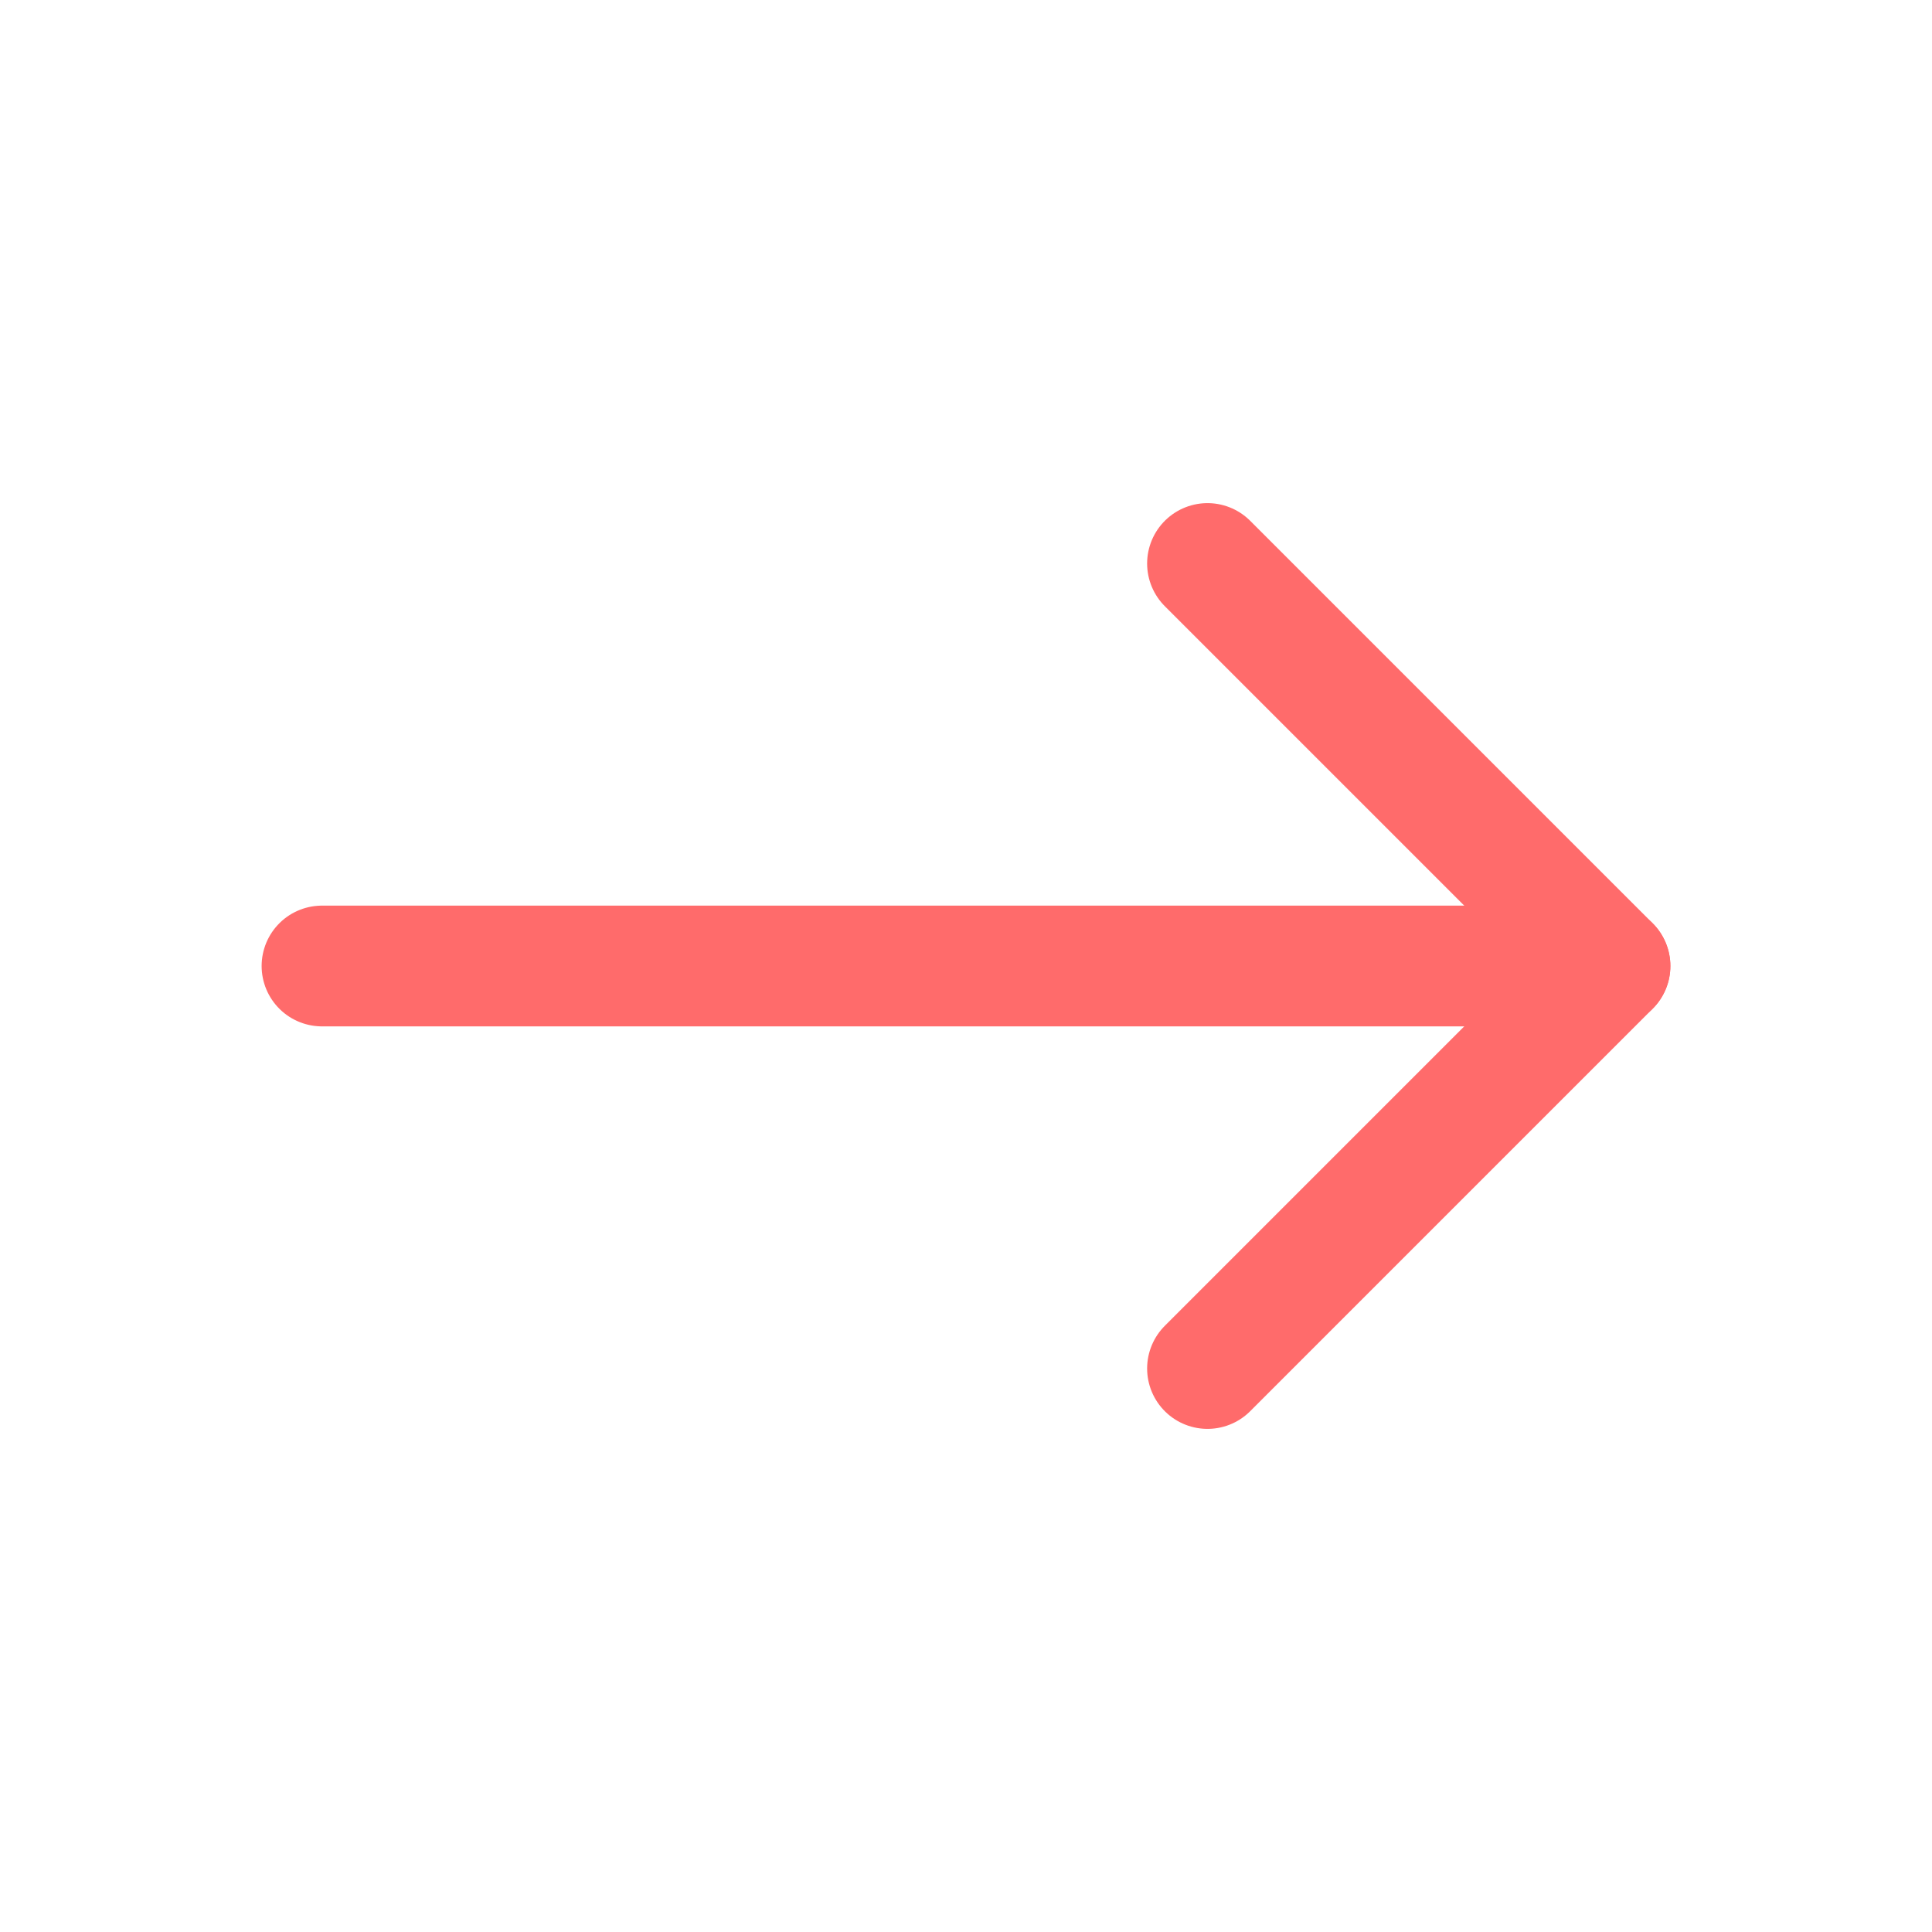
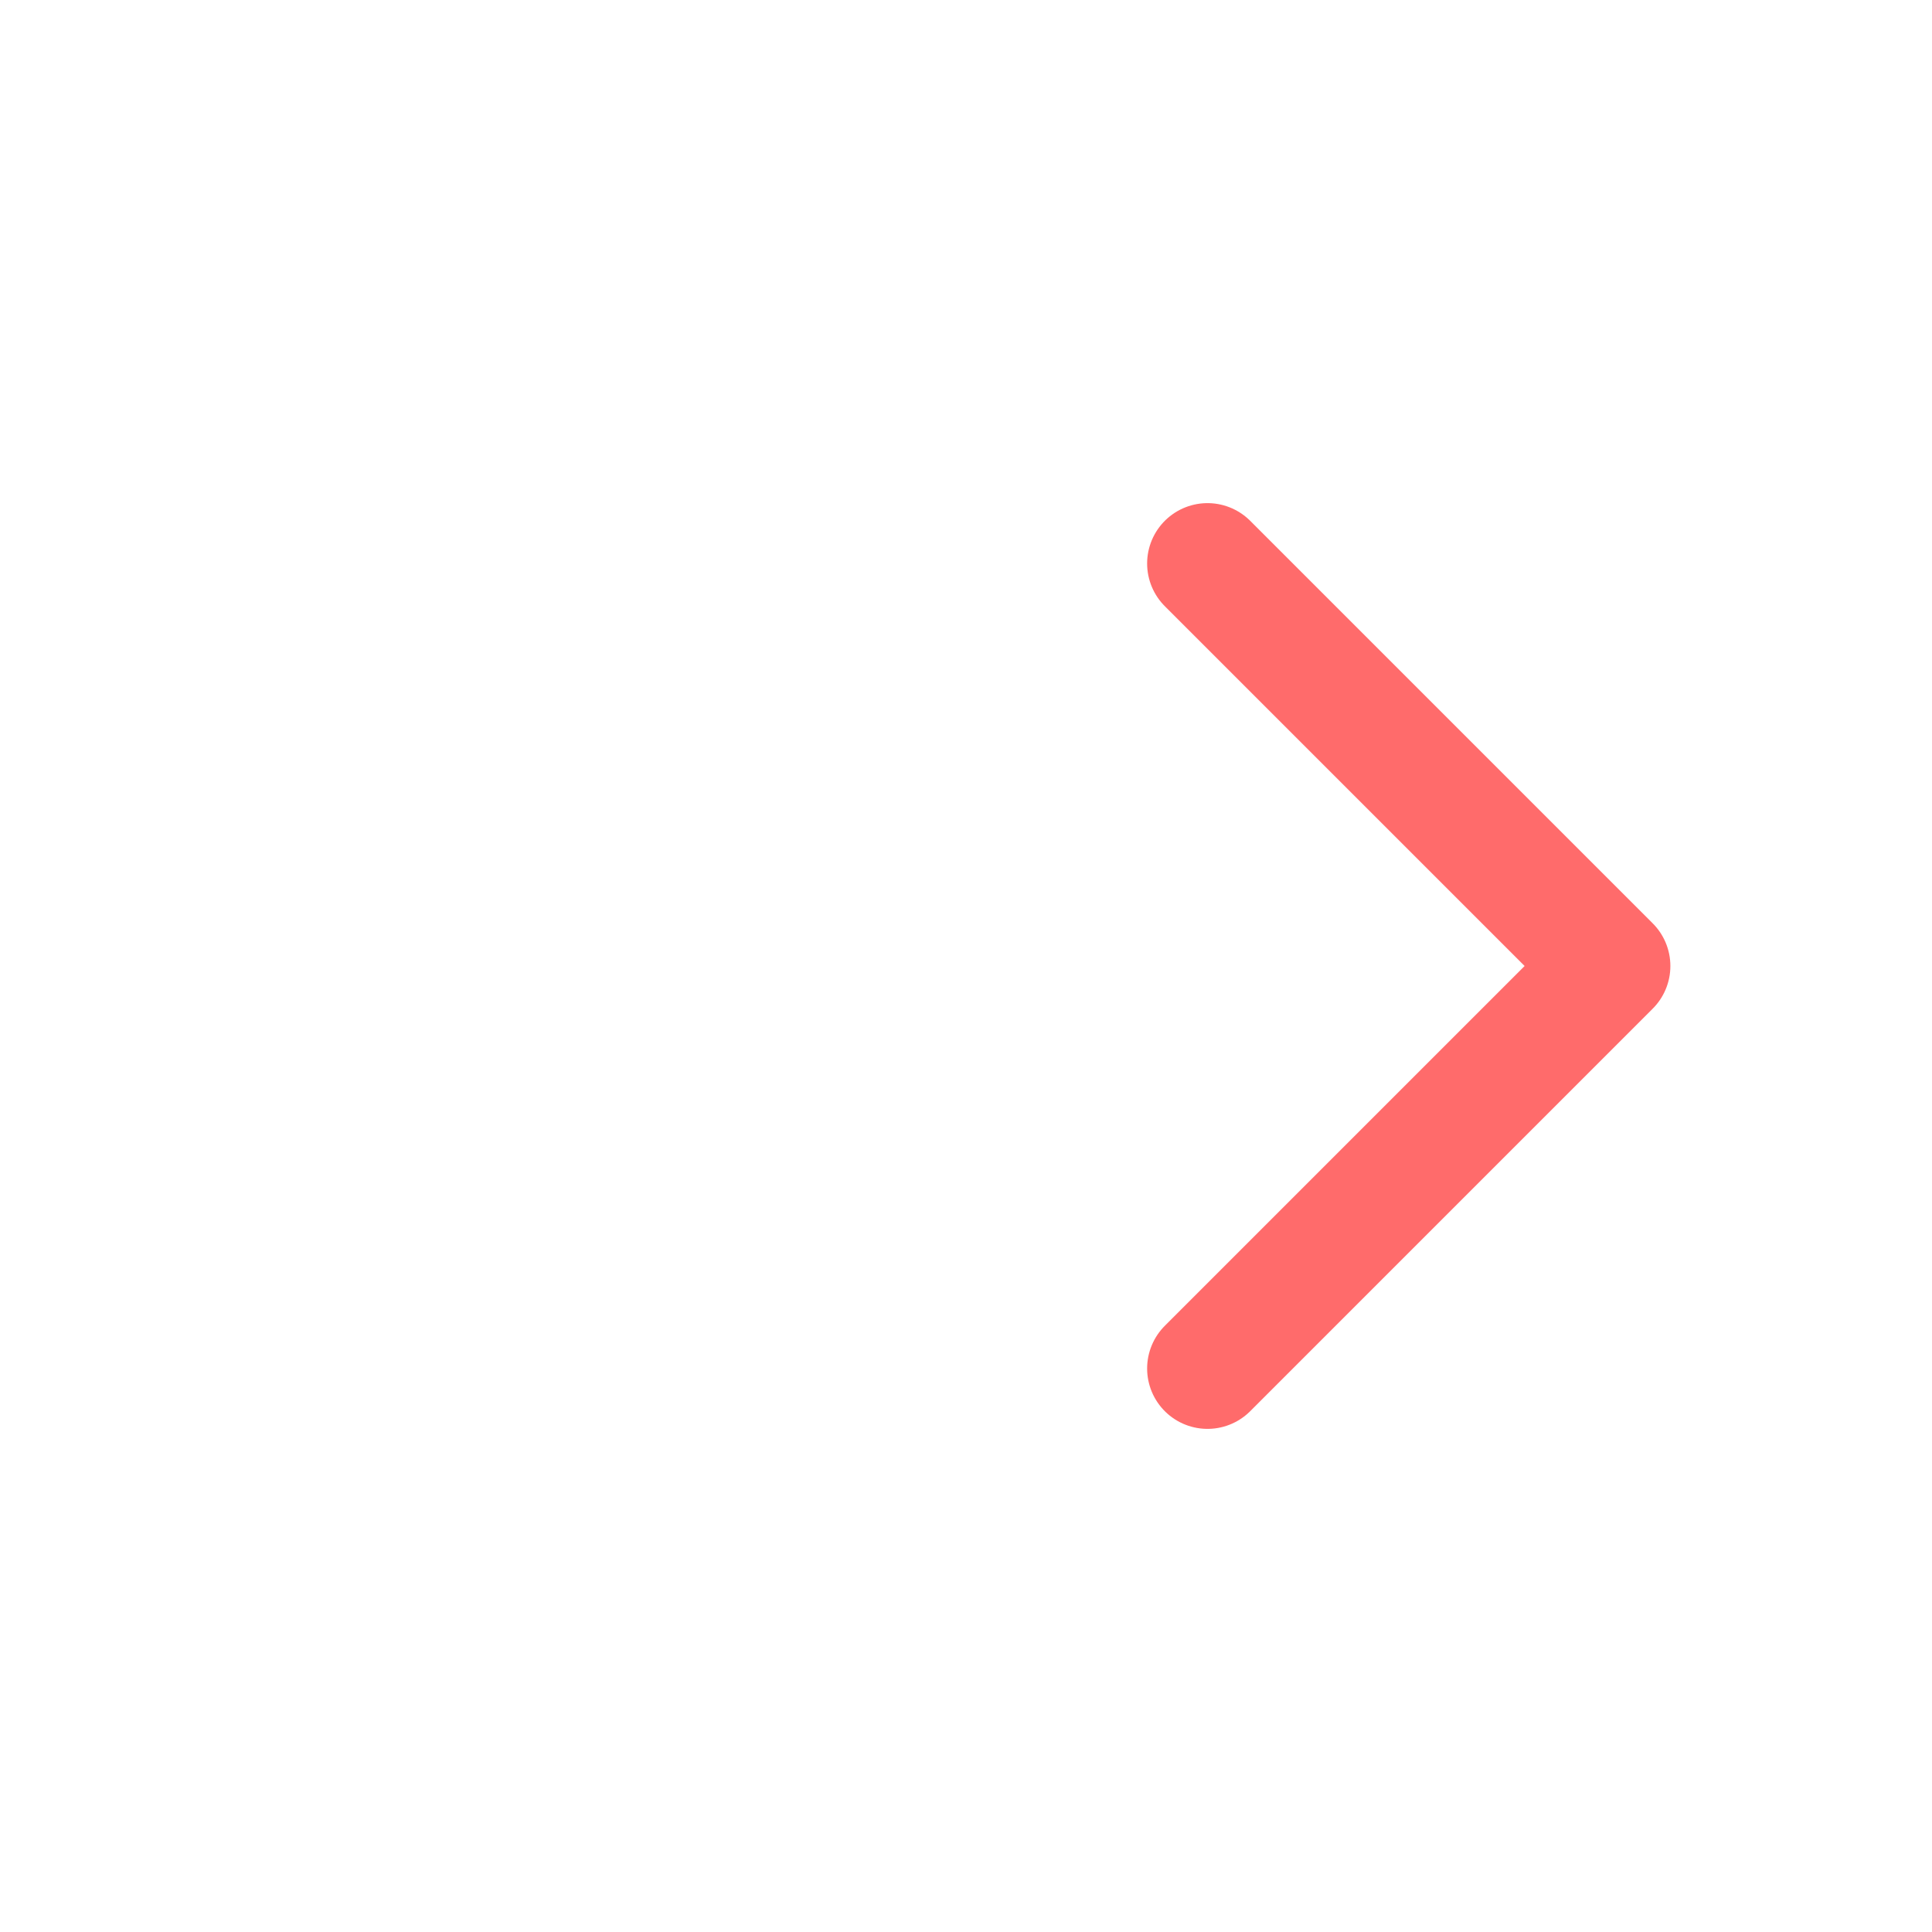
<svg xmlns="http://www.w3.org/2000/svg" width="24" height="24" viewBox="0 0 24 24" fill="none">
  <path d="M15 17L20 12L15 7" stroke="#FF6B6B" stroke-width="1.5" stroke-linecap="round" stroke-linejoin="round" />
-   <path d="M4 12H20" stroke="#FF6B6B" stroke-width="1.5" stroke-linecap="round" stroke-linejoin="round" />
</svg>